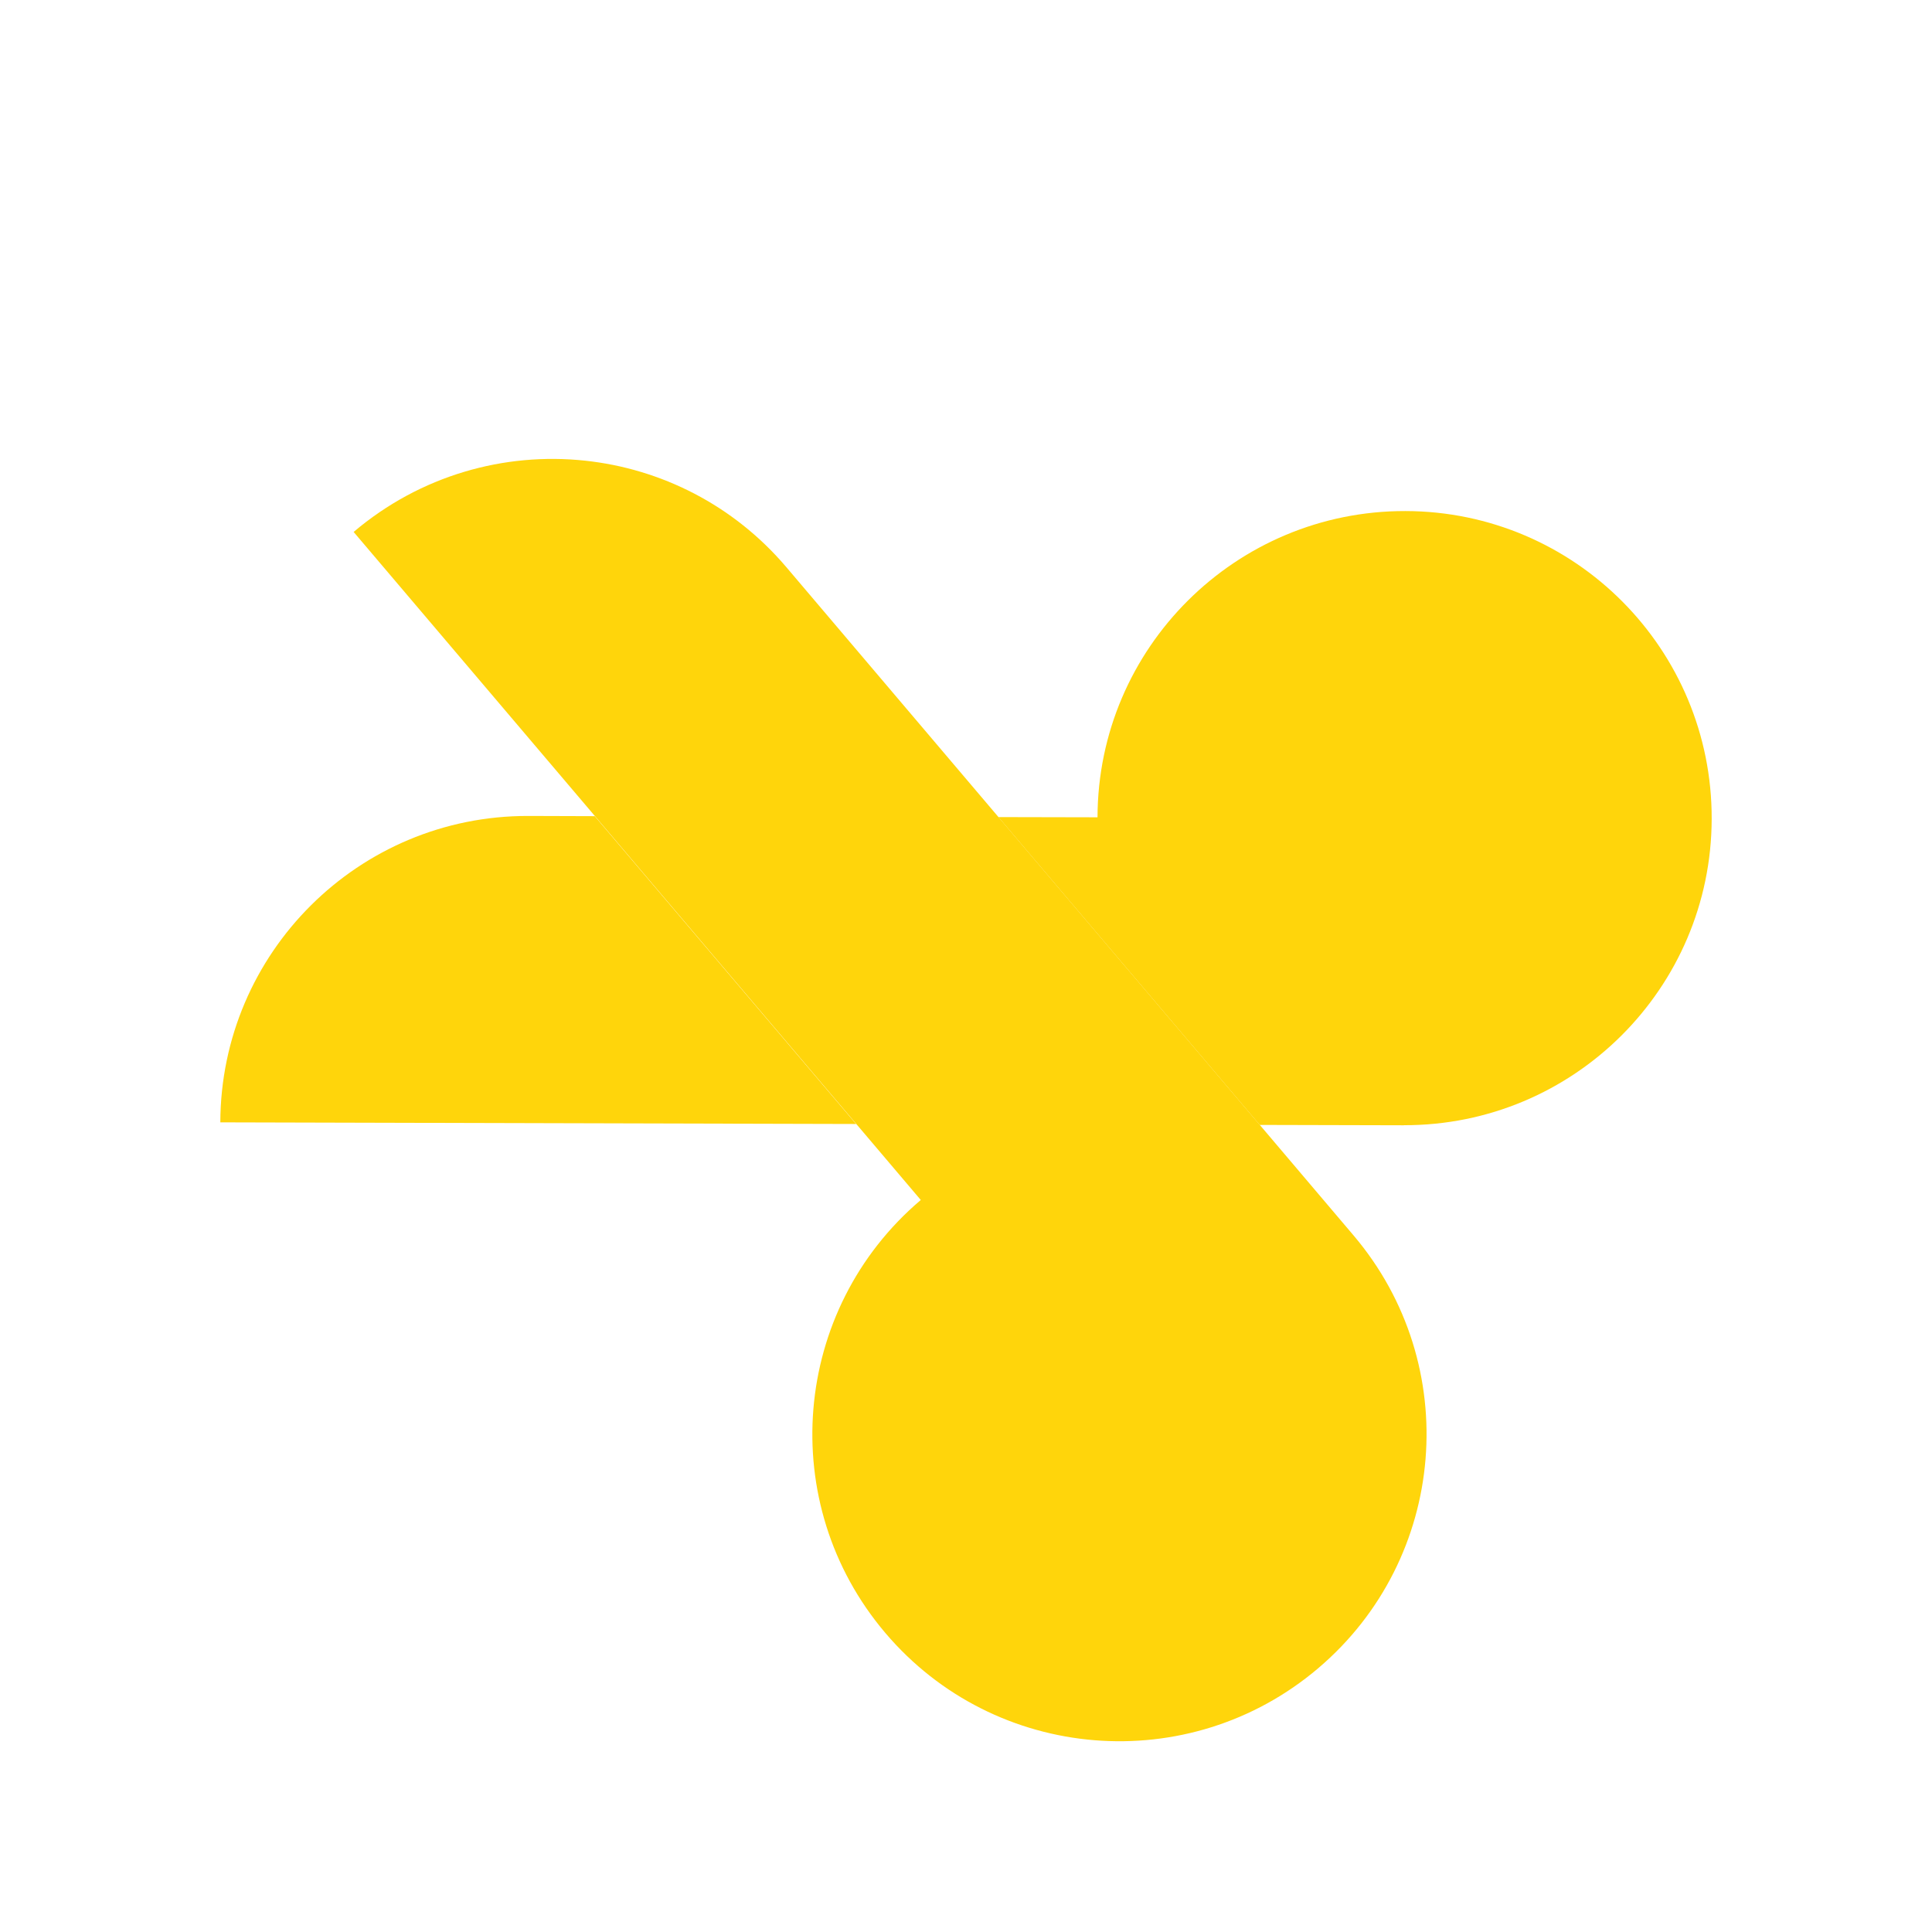
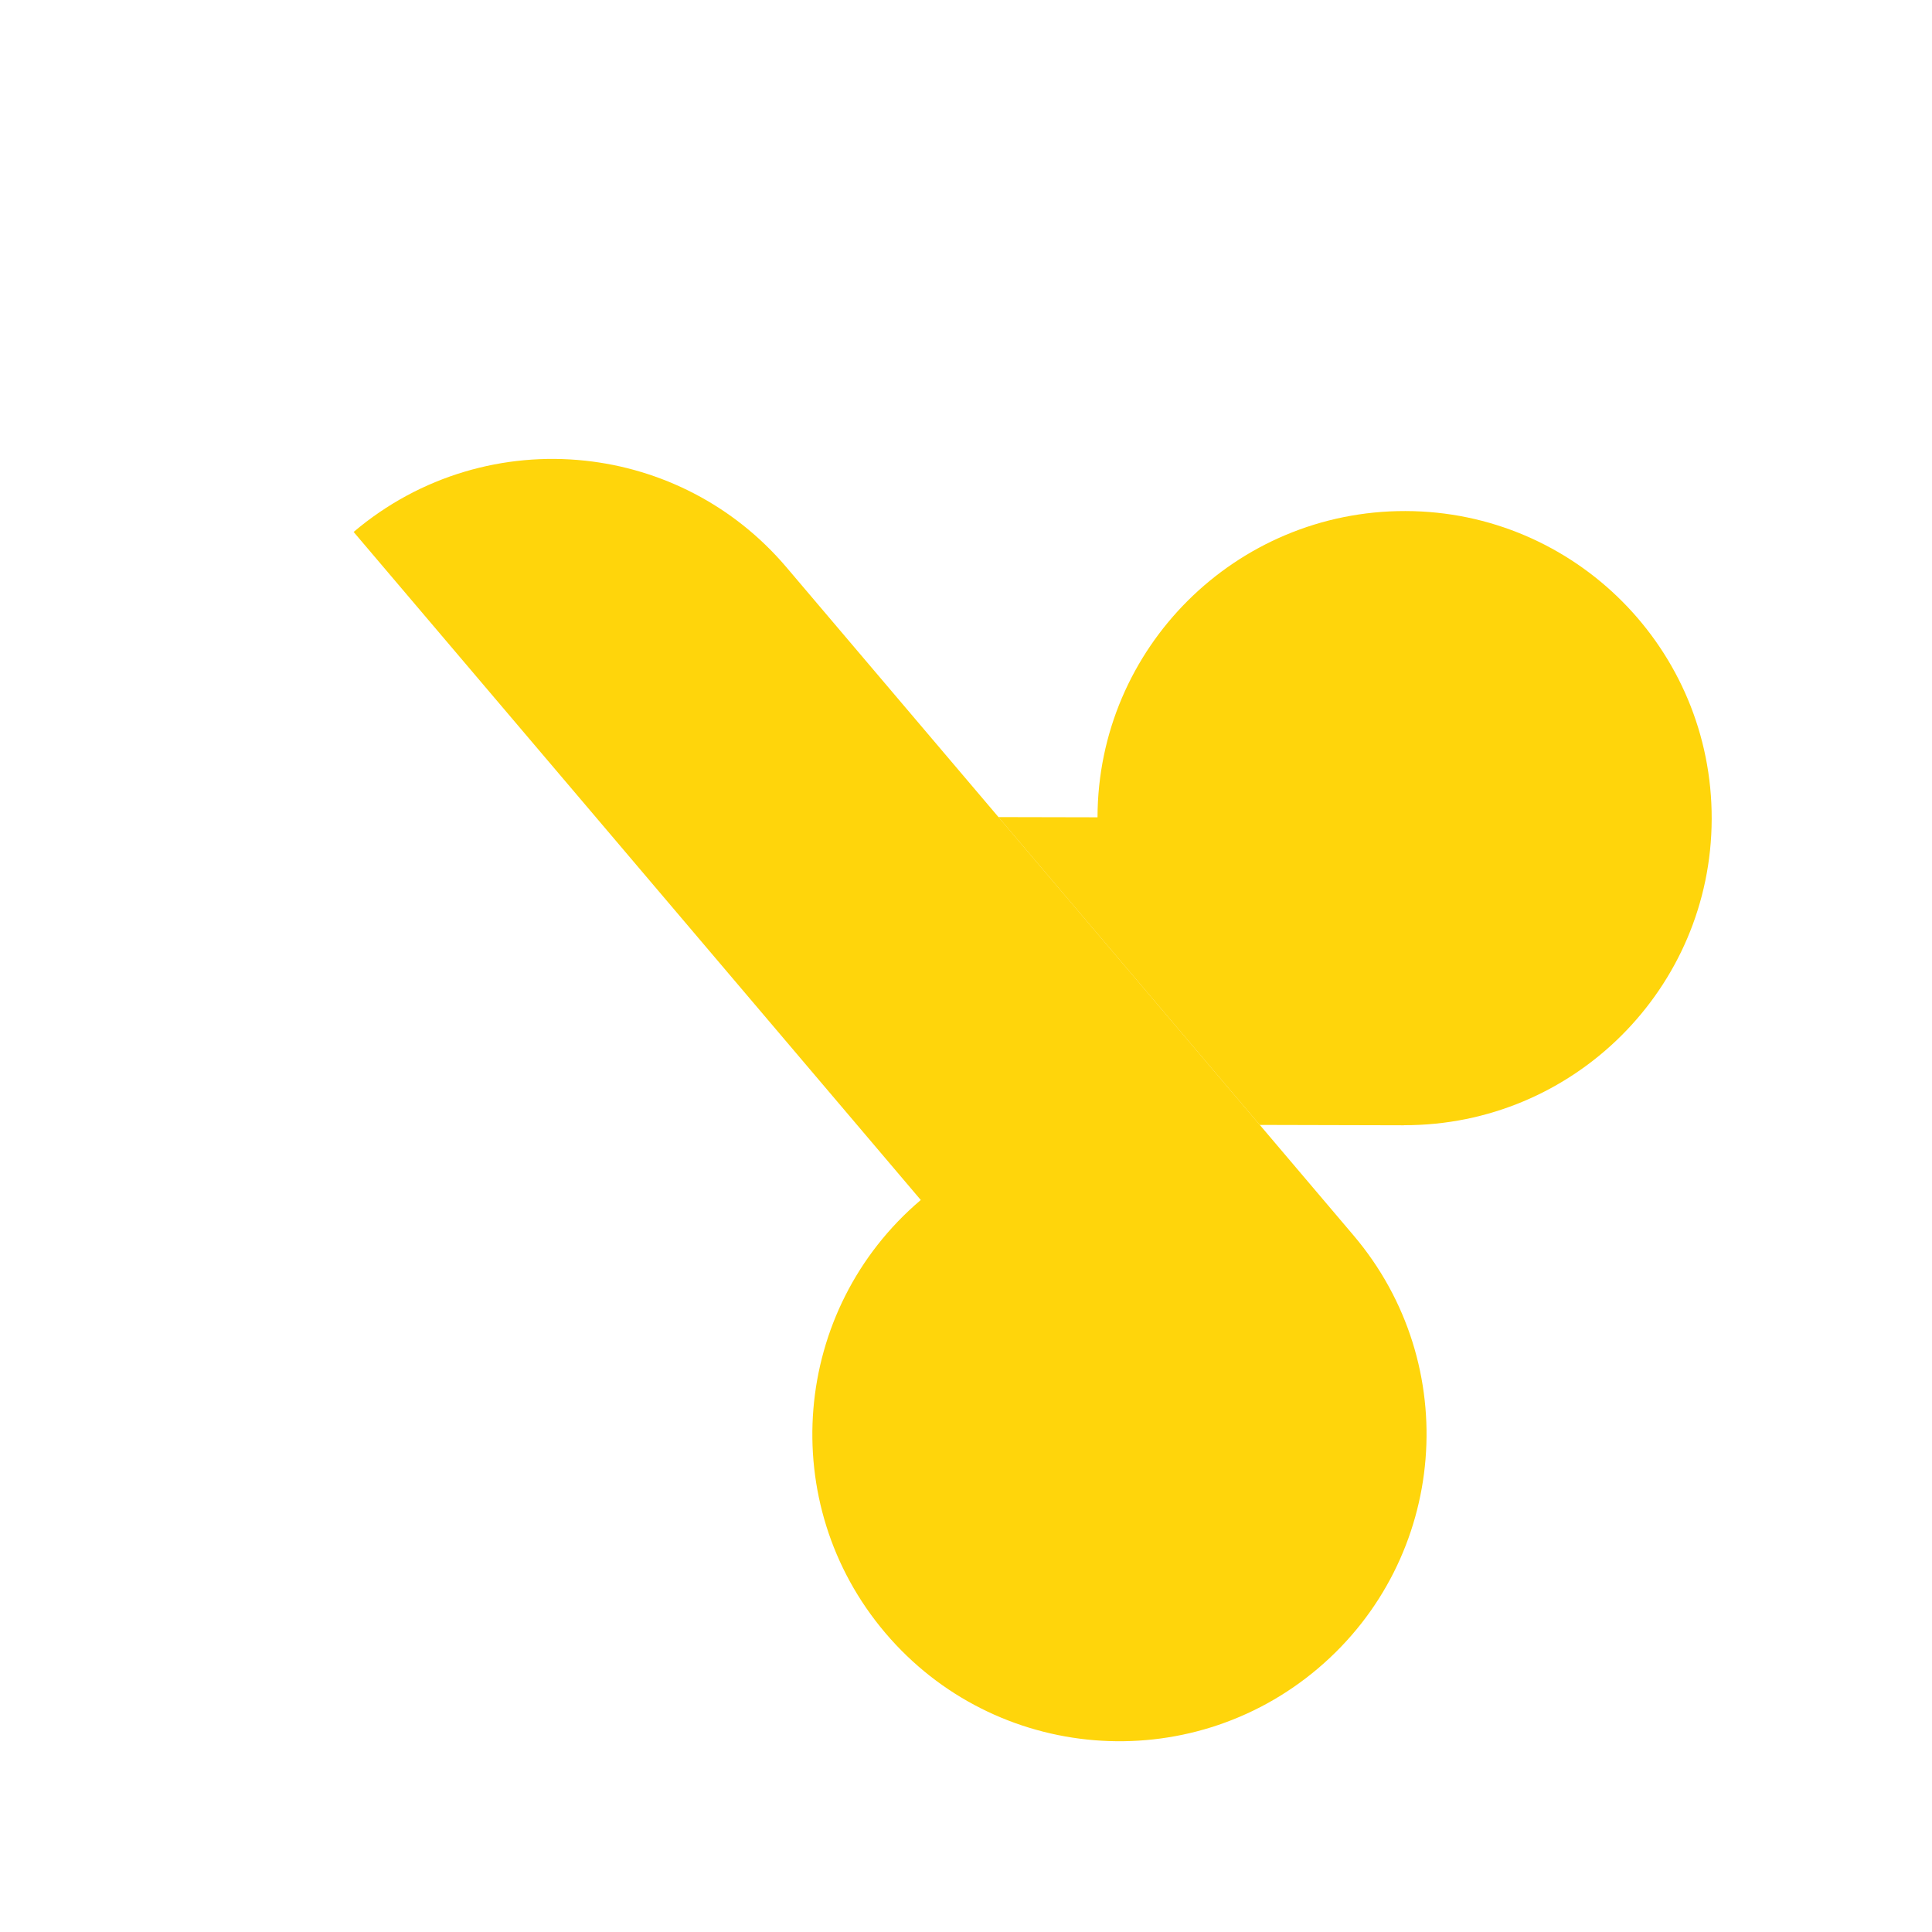
<svg xmlns="http://www.w3.org/2000/svg" id="Layer_1" data-name="Layer 1" viewBox="0 0 270 270">
  <defs>
    <style>
      .cls-1 {
        fill: none;
      }

      .cls-2 {
        fill: #ffd50b;
      }
    </style>
    <clipPath id="clippath">
-       <rect class="cls-1" x="-2813.23" y="-1989.64" width="1920" height="1080" />
-     </clipPath>
+       </clipPath>
    <clipPath id="clippath-1">
      <rect class="cls-1" x="-833.23" y="-1989.64" width="1920" height="1080" />
    </clipPath>
    <clipPath id="clippath-2">
      <rect class="cls-1" x="1146.77" y="-1989.64" width="1920" height="1080" />
    </clipPath>
  </defs>
  <path class="cls-2" d="M184.22,233.14c-18.07,15.34-45.17,13.13-60.5-4.94-15.34-18.07-13.11-45.16,4.96-60.5l-9.02-10.63-36.52-43.02-33.72-39.71c9.34-7.92,21.09-11.17,32.36-9.96,10.55,1.13,20.71,6.16,28.12,14.89l29.64,34.92,36.52,43.02,13.1,15.44c15.34,18.07,13.13,45.14-4.93,60.48Z" />
-   <path class="cls-2" d="M119.65,157.08l-88.86-.23c.07-23.7,19.33-42.87,43.03-42.82l9.3.03,36.52,43.02Z" />
  <path class="cls-2" d="M196.2,157.26l-20.15-.05-36.52-43.02,13.85.03c.05-23.68,19.32-42.85,43.03-42.8,23.71.05,42.87,19.33,42.8,43.03-.05,23.68-19.32,42.85-43.01,42.8Z" />
</svg>